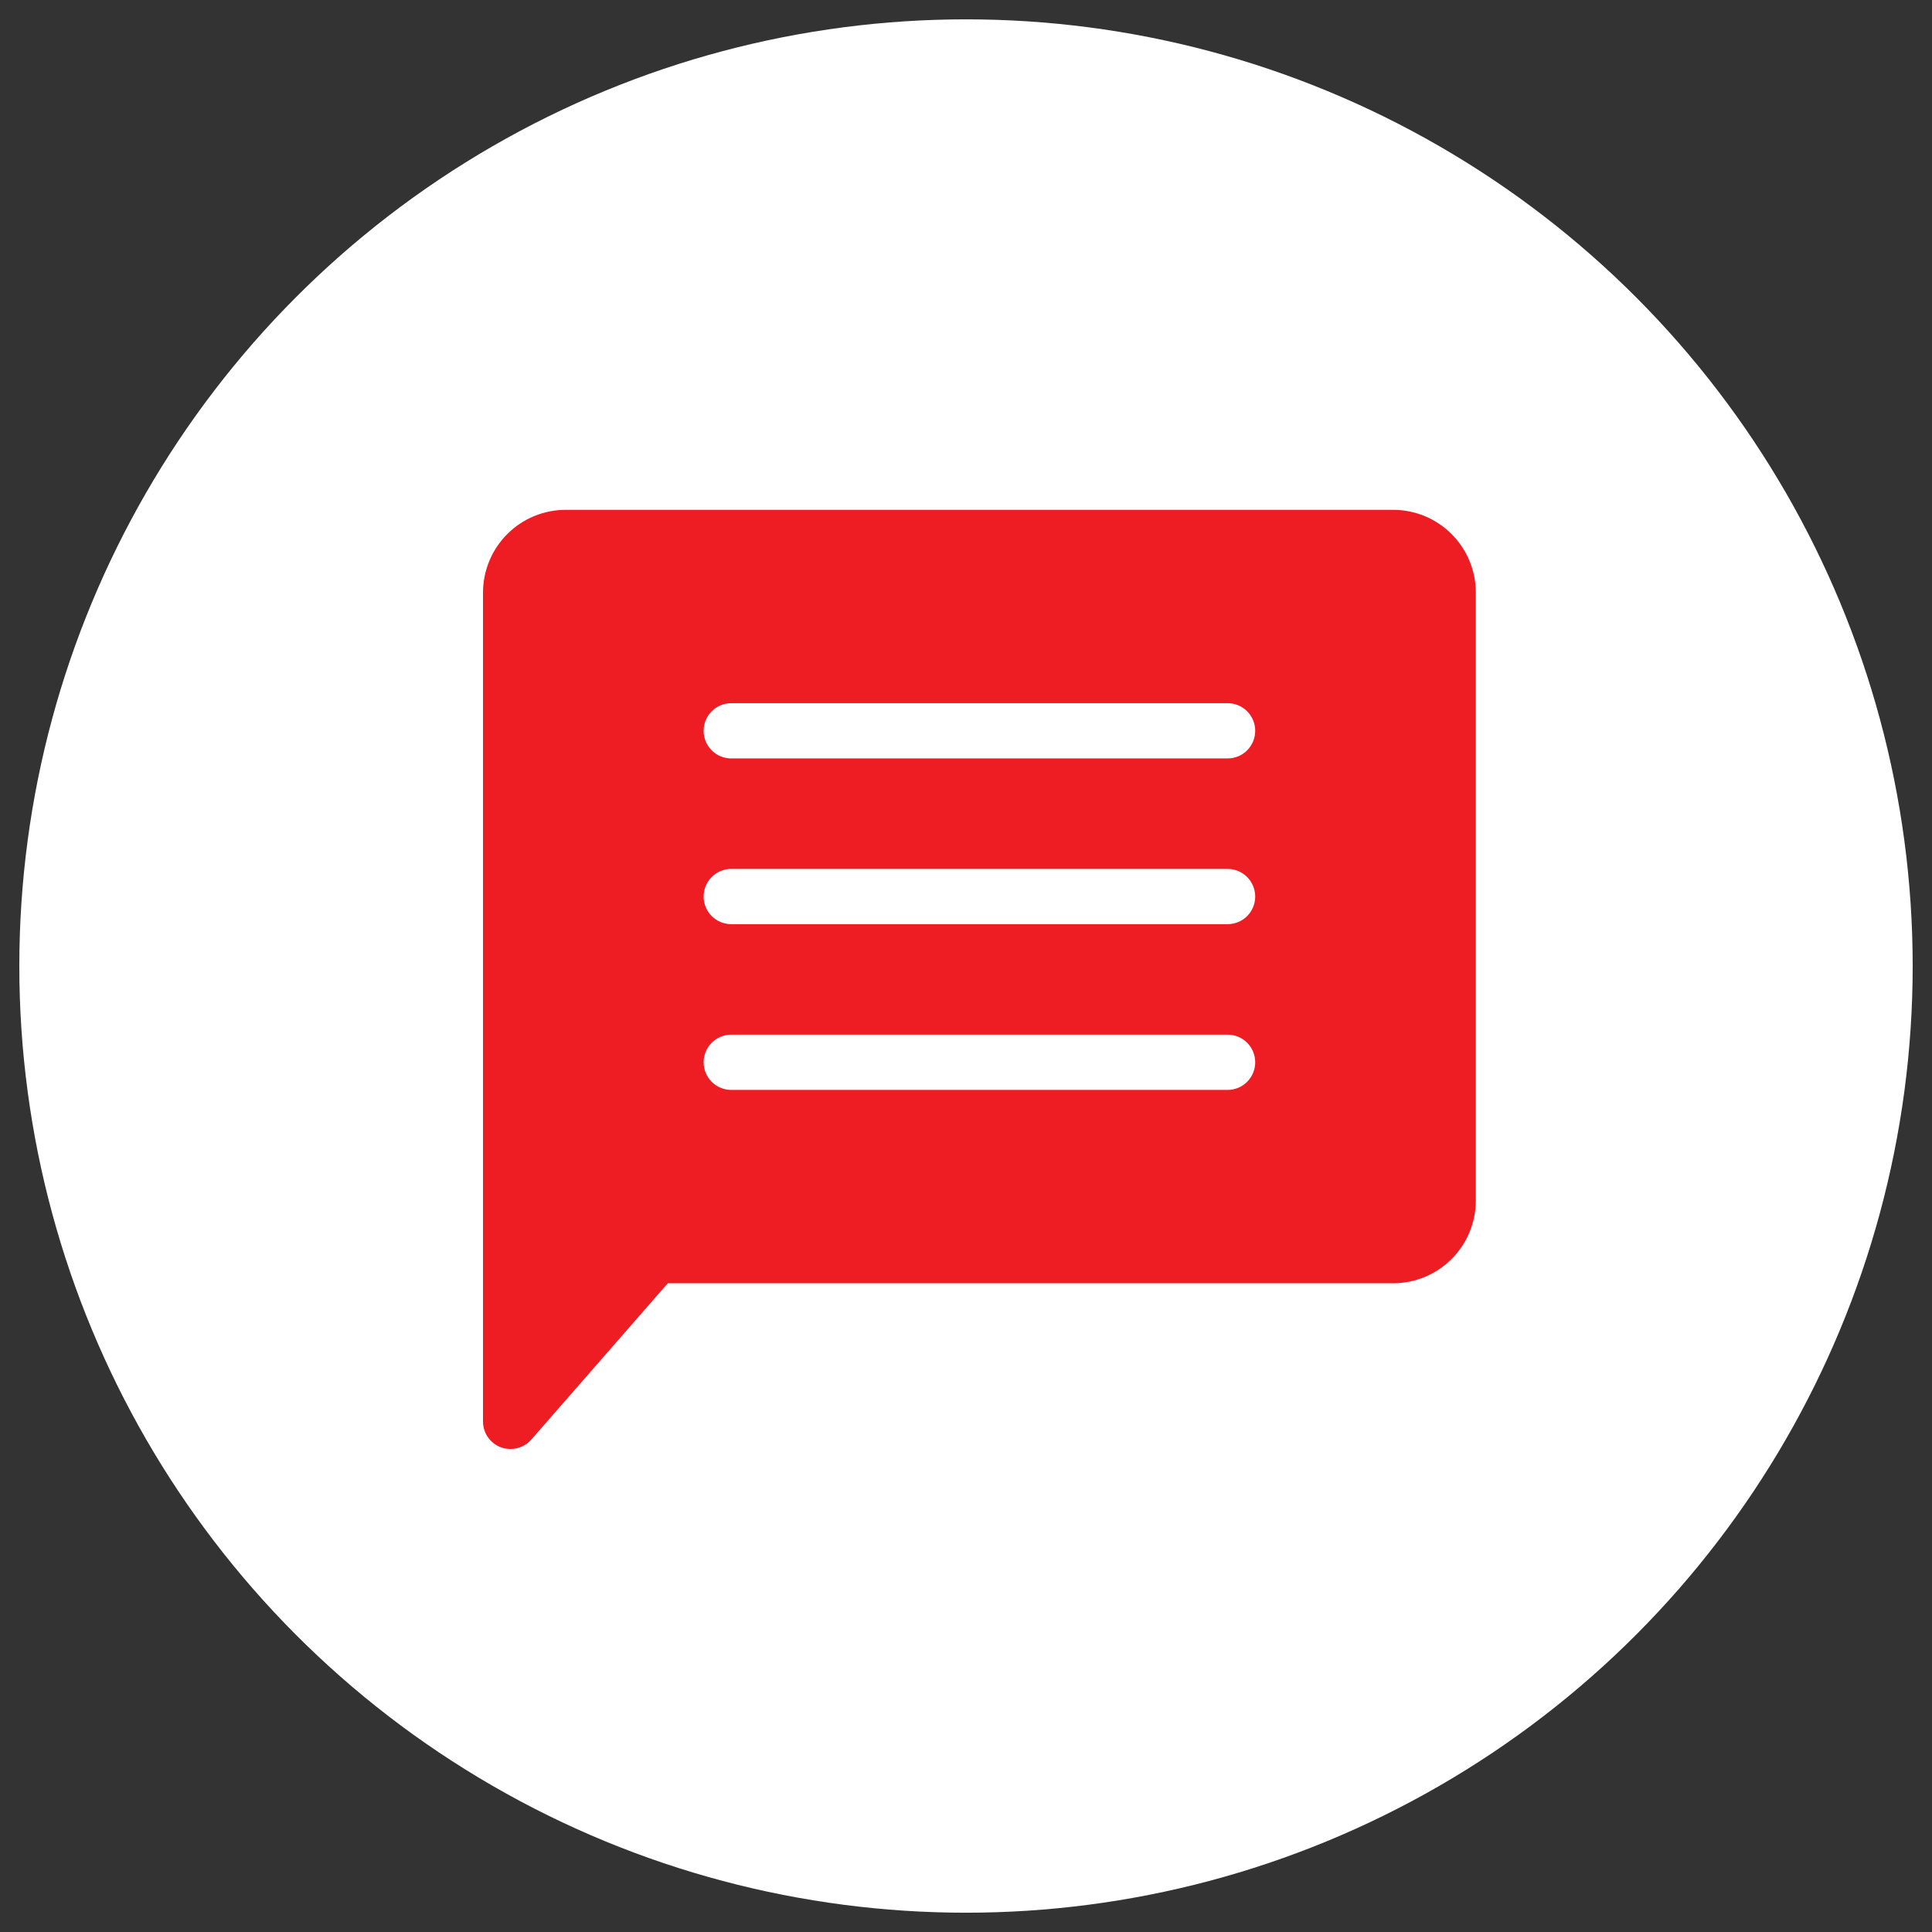
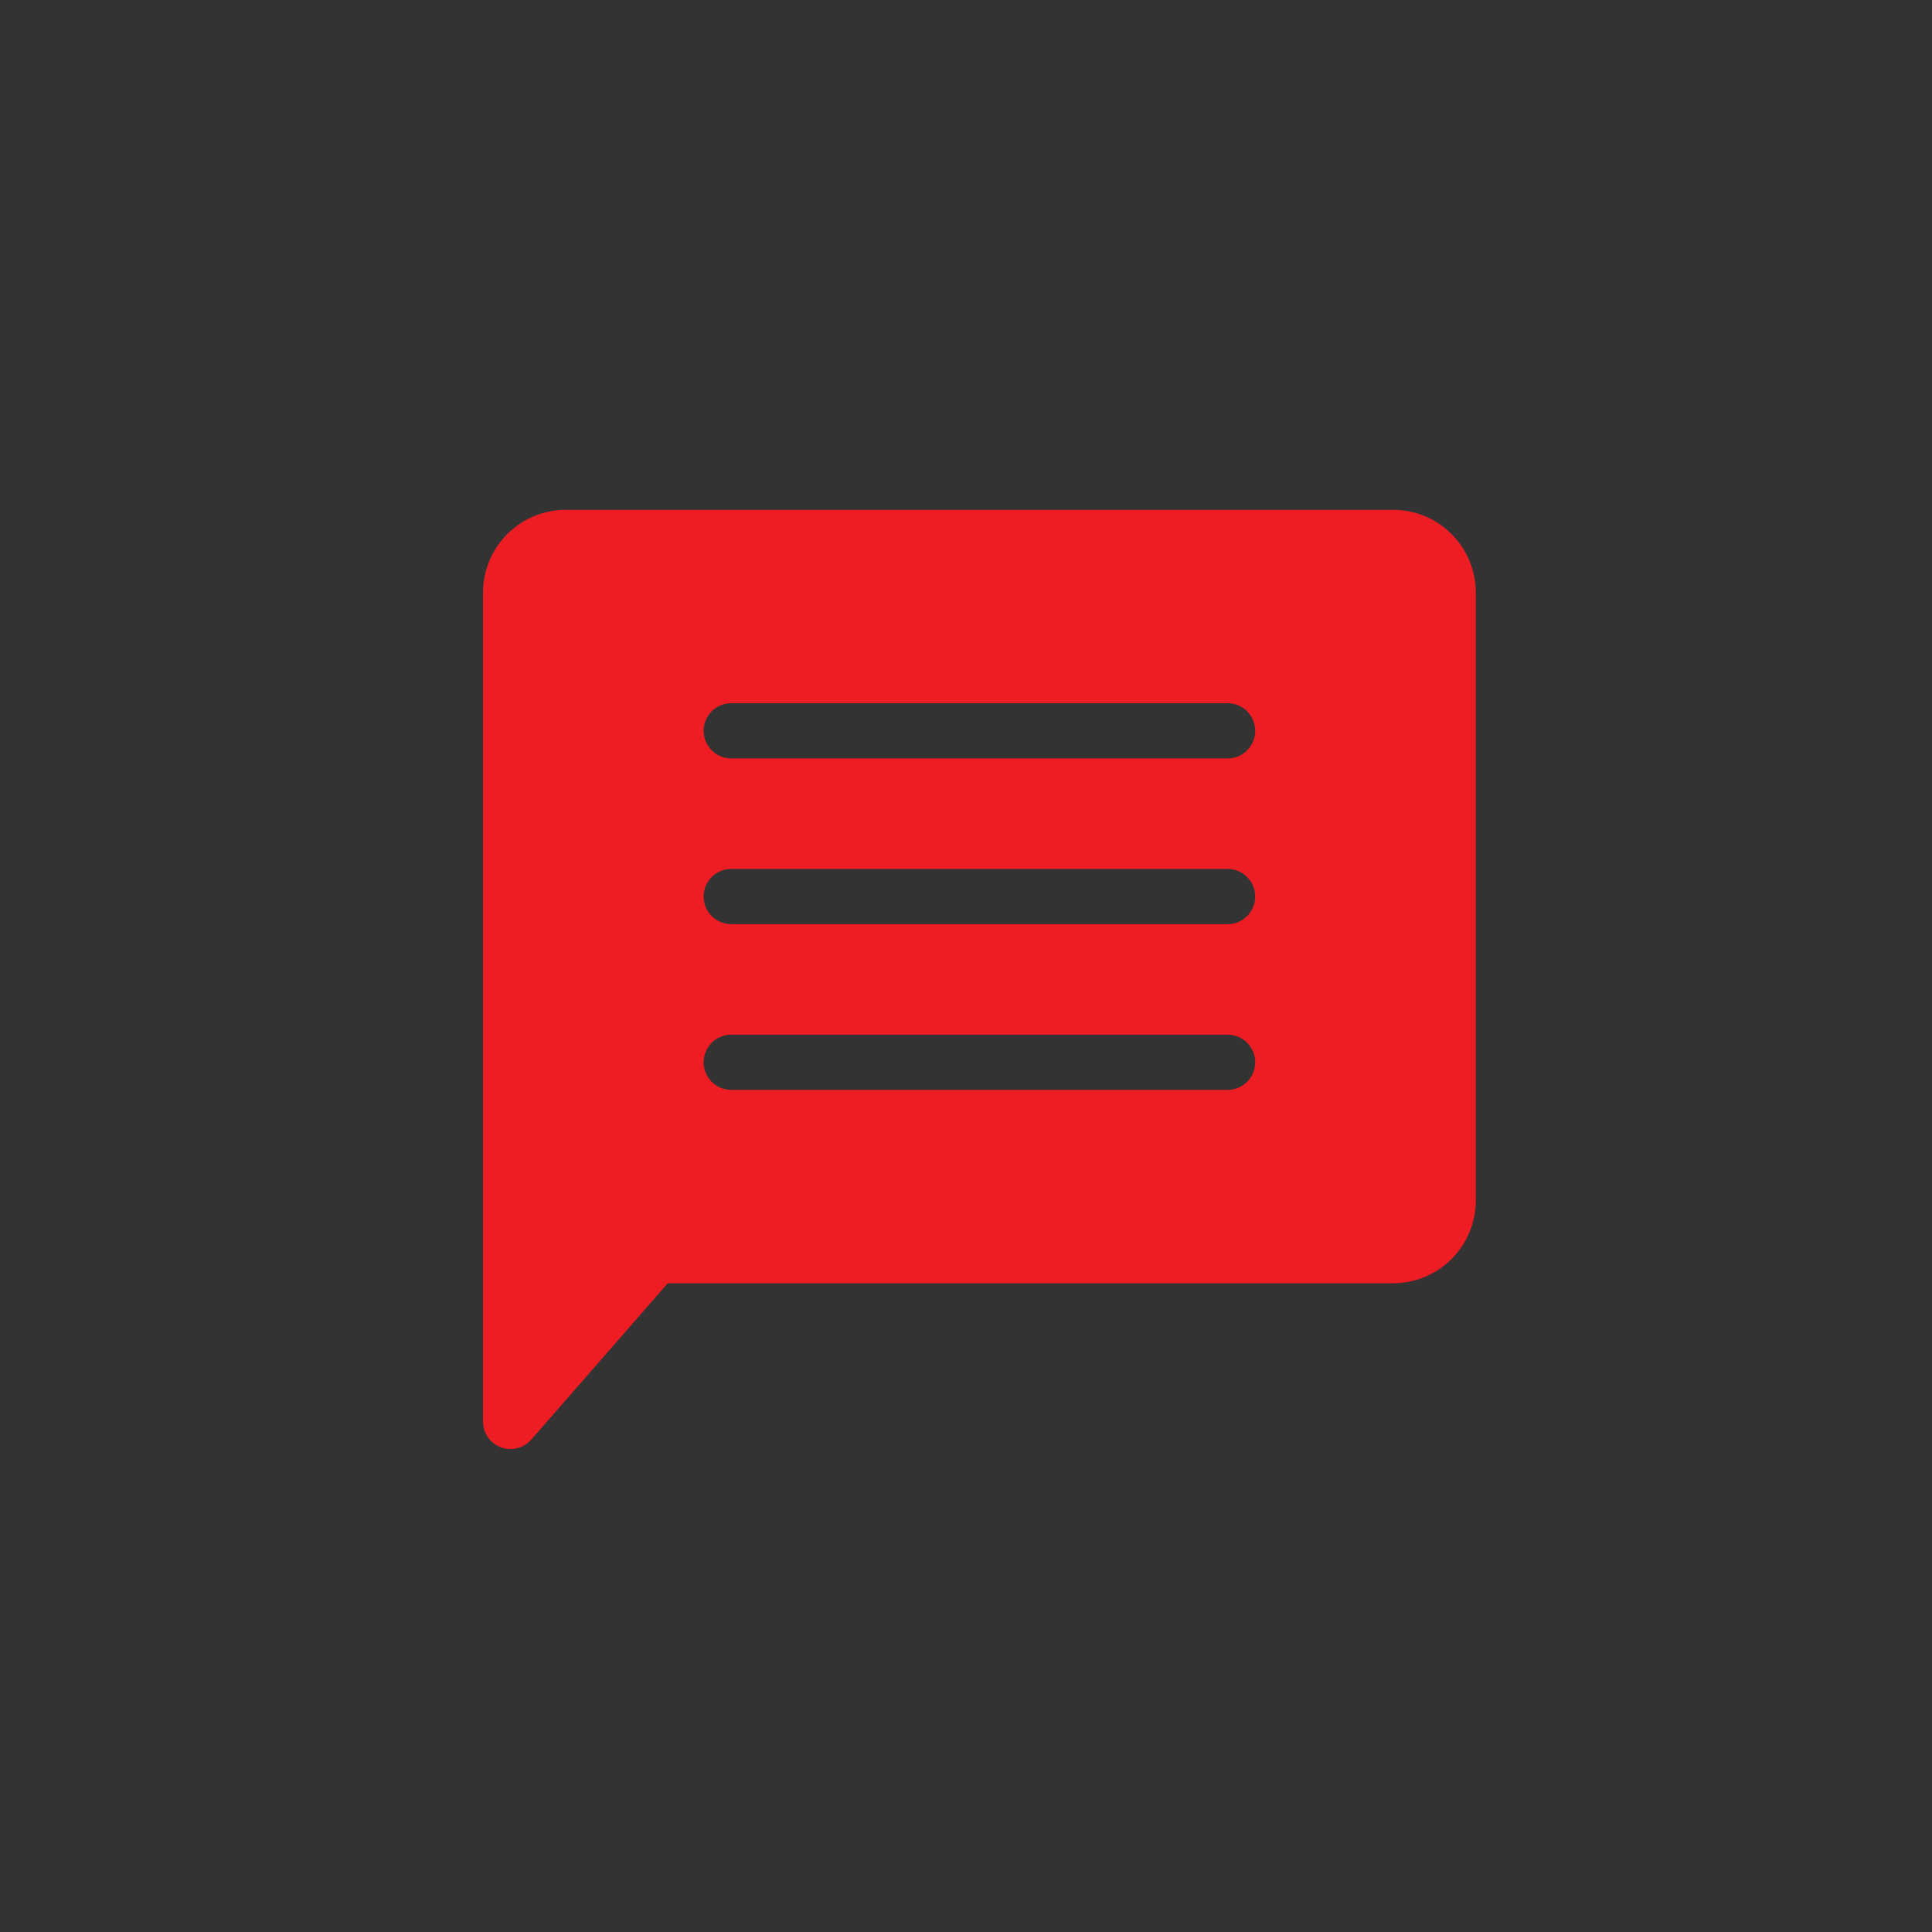
<svg xmlns="http://www.w3.org/2000/svg" width="72" height="72" viewBox="0 0 72 72" fill="none">
  <rect x="0" y="0" width="72" height="72" fill="#333333" stroke="none" />
-   <circle cx="36" cy="36.001" r="35.28" fill="white" />
  <path d="M51.917 19H21.083C20.266 19 19.481 19.325 18.903 19.904C18.325 20.484 18 21.269 18 22.088V52.971C17.999 53.181 18.063 53.386 18.182 53.559C18.302 53.732 18.471 53.865 18.668 53.938C18.783 53.98 18.905 54.001 19.028 54C19.174 54 19.318 53.968 19.451 53.908C19.584 53.848 19.702 53.76 19.799 53.65L24.886 47.824H51.917C52.734 47.824 53.519 47.498 54.097 46.919C54.675 46.34 55 45.554 55 44.735V22.088C55 21.269 54.675 20.484 54.097 19.904C53.519 19.325 52.734 19 51.917 19ZM45.75 40.618H27.25C26.977 40.618 26.716 40.509 26.523 40.316C26.331 40.123 26.222 39.861 26.222 39.588C26.222 39.315 26.331 39.053 26.523 38.86C26.716 38.667 26.977 38.559 27.25 38.559H45.75C46.023 38.559 46.284 38.667 46.477 38.86C46.669 39.053 46.778 39.315 46.778 39.588C46.778 39.861 46.669 40.123 46.477 40.316C46.284 40.509 46.023 40.618 45.75 40.618ZM45.75 34.441H27.25C26.977 34.441 26.716 34.333 26.523 34.14C26.331 33.947 26.222 33.685 26.222 33.412C26.222 33.139 26.331 32.877 26.523 32.684C26.716 32.491 26.977 32.382 27.25 32.382H45.75C46.023 32.382 46.284 32.491 46.477 32.684C46.669 32.877 46.778 33.139 46.778 33.412C46.778 33.685 46.669 33.947 46.477 34.14C46.284 34.333 46.023 34.441 45.75 34.441ZM45.75 28.265H27.25C26.977 28.265 26.716 28.156 26.523 27.963C26.331 27.77 26.222 27.508 26.222 27.235C26.222 26.962 26.331 26.7 26.523 26.507C26.716 26.314 26.977 26.206 27.25 26.206H45.75C46.023 26.206 46.284 26.314 46.477 26.507C46.669 26.7 46.778 26.962 46.778 27.235C46.778 27.508 46.669 27.77 46.477 27.963C46.284 28.156 46.023 28.265 45.75 28.265Z" fill="#EE1D24" />
</svg>